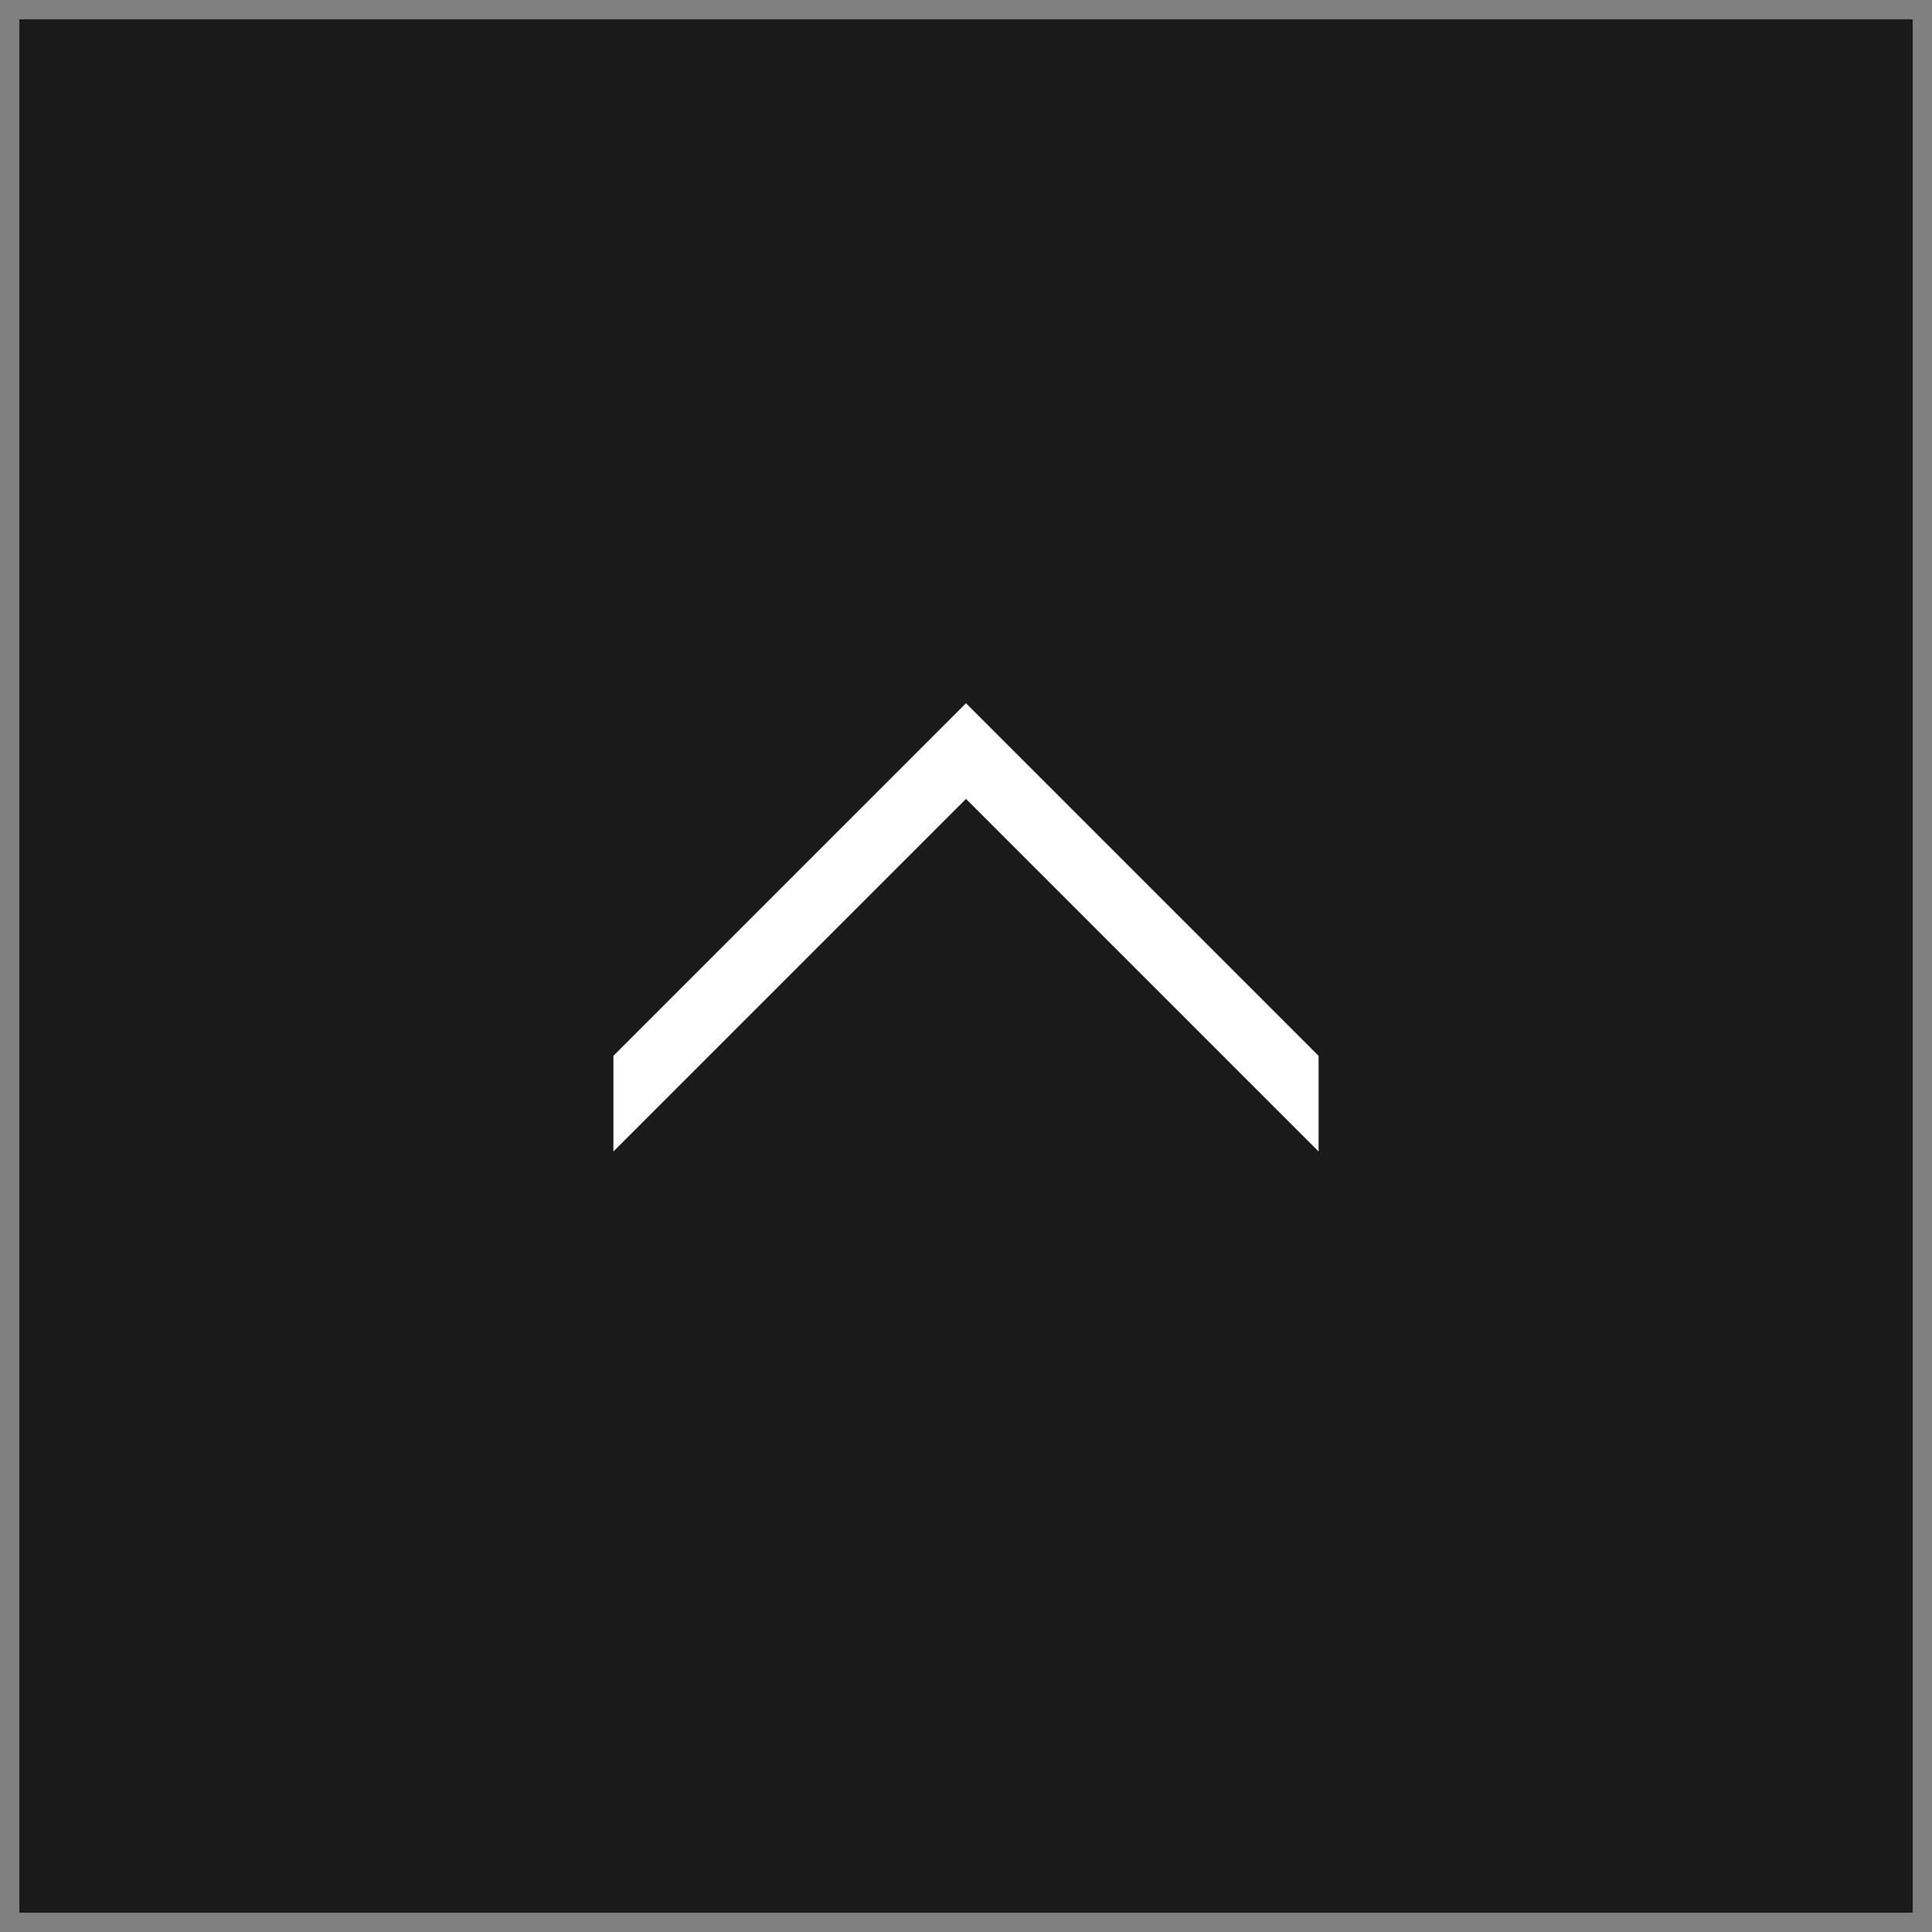
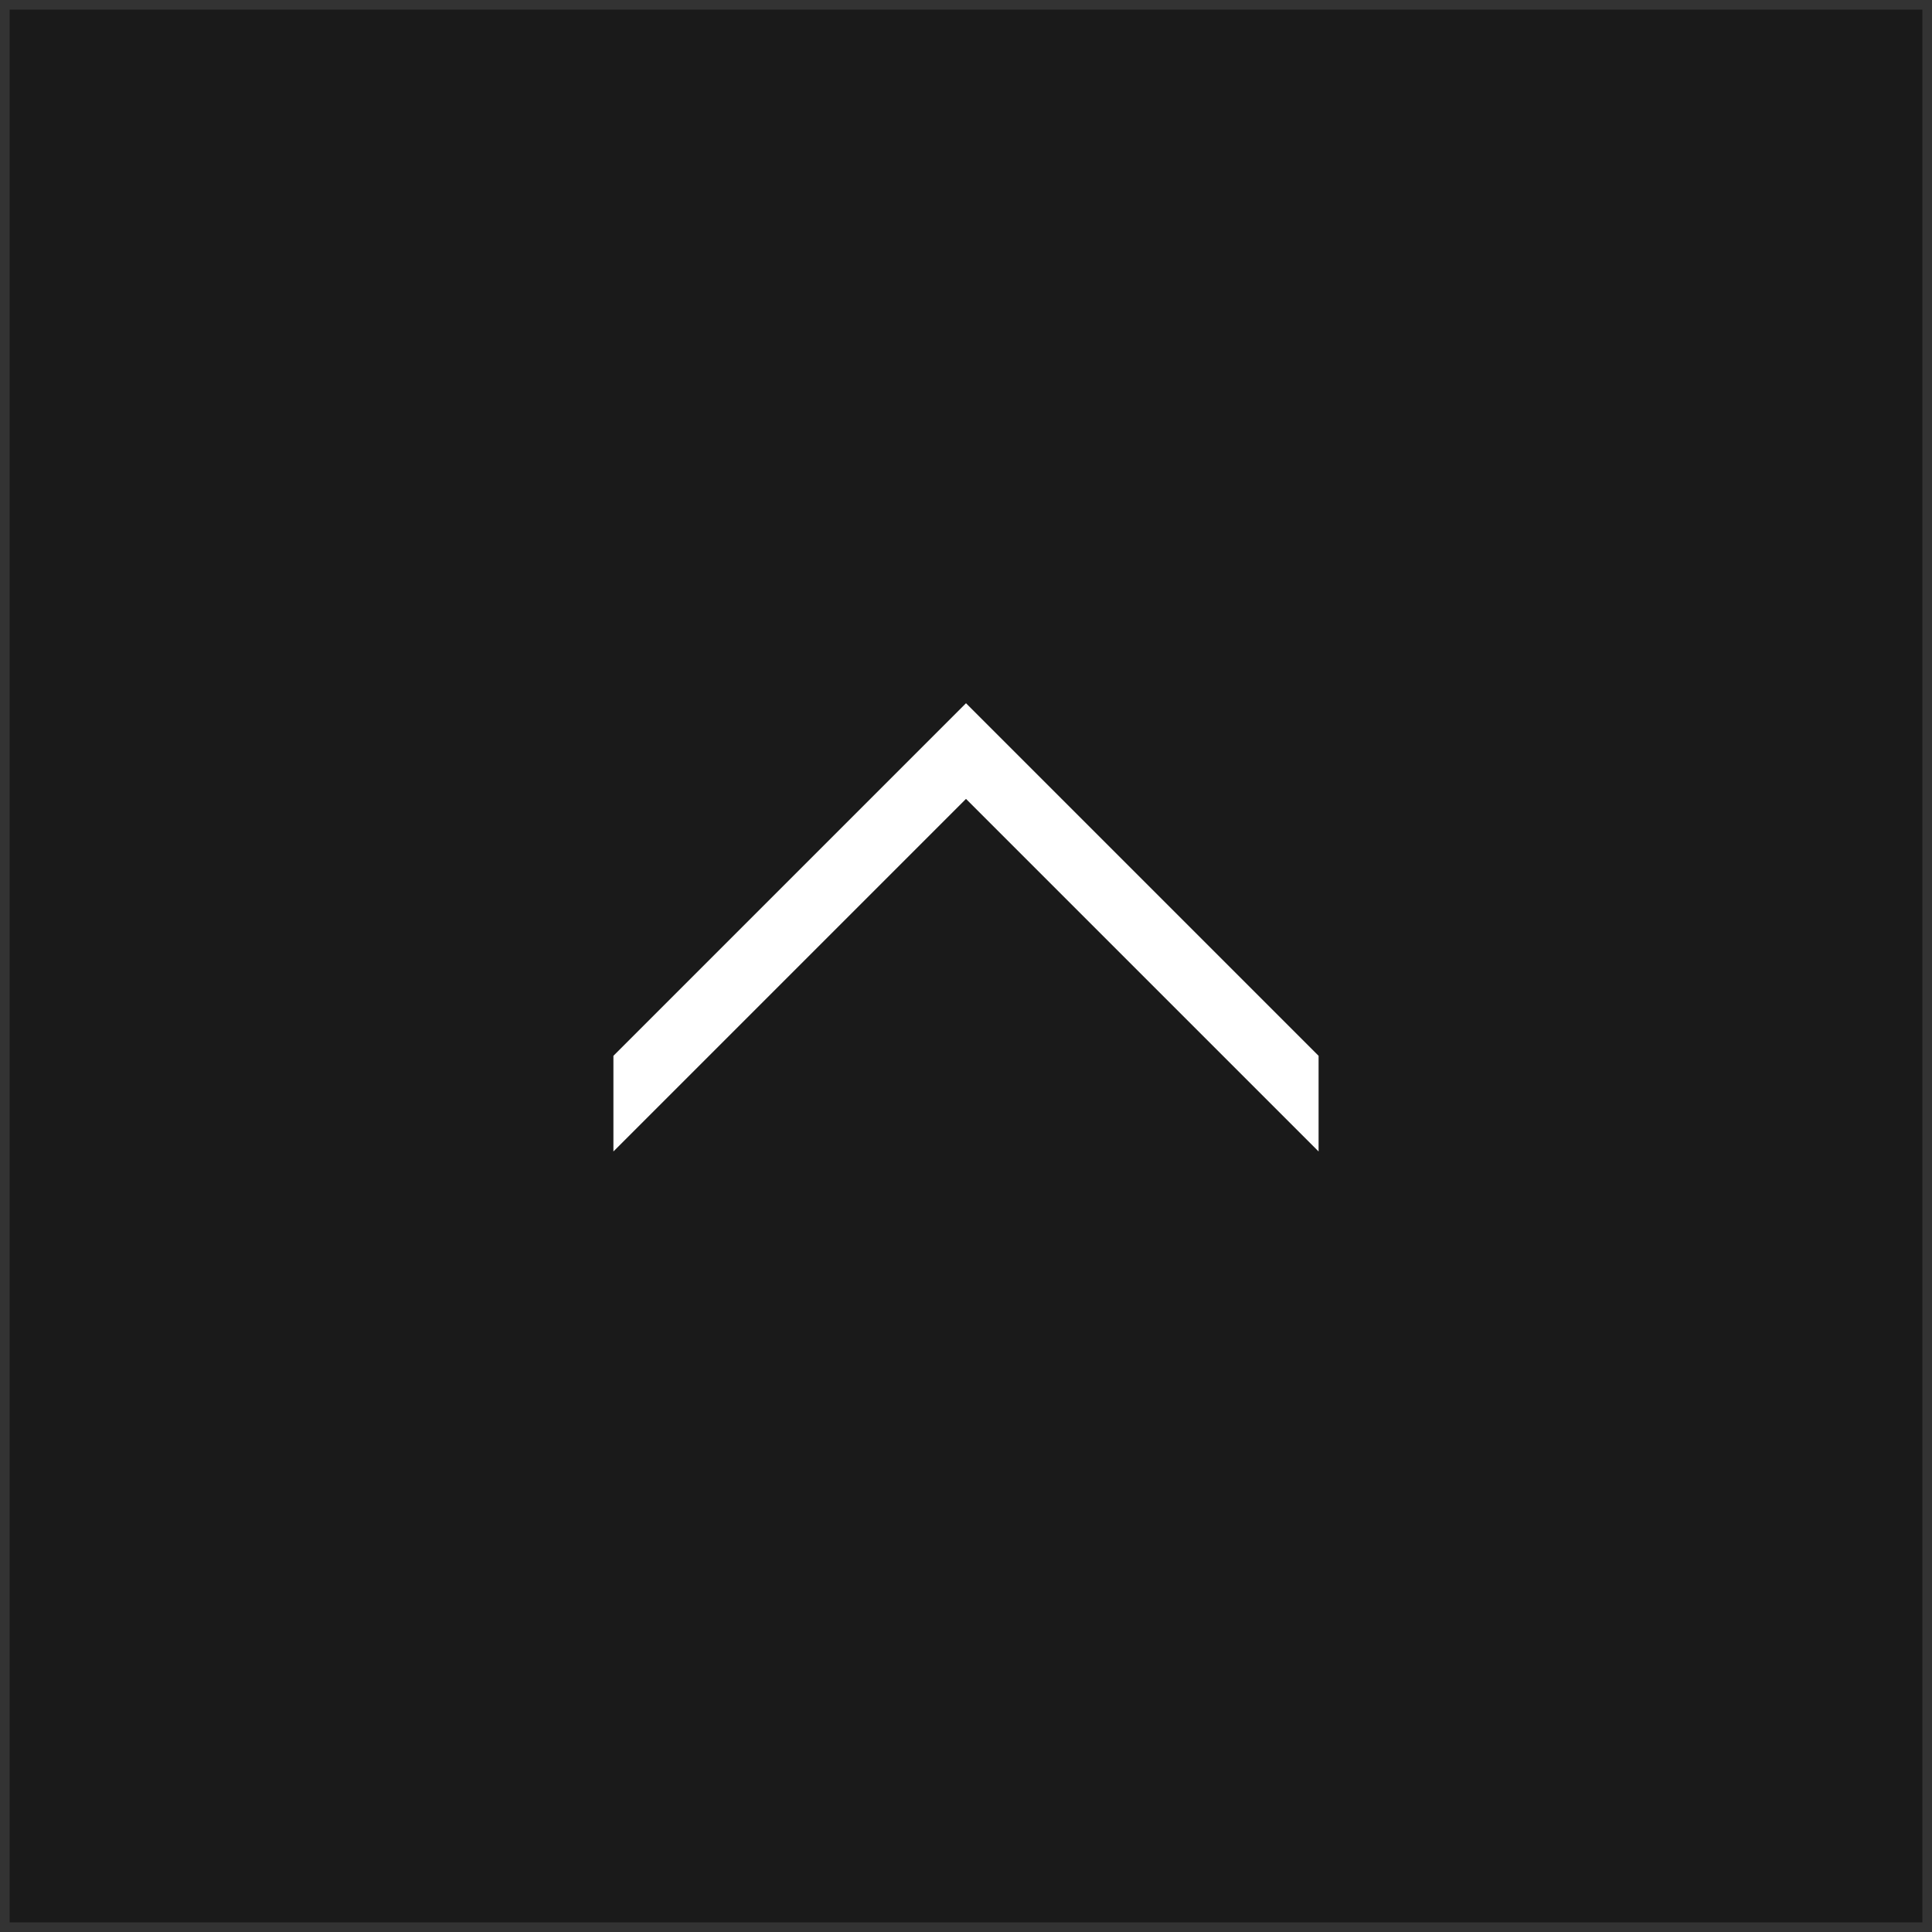
<svg xmlns="http://www.w3.org/2000/svg" id="_レイヤー_3" data-name="レイヤー_3" version="1.1" viewBox="0 0 200 200">
  <rect x="0" y="0" width="200" height="200" fill="#333333" stroke="none" />
  <defs>
    <style>
      .st0 {
        fill: #fff;
      }

      .st1 {
        fill: #1a1a1a;
      }

      .st2 {
        fill: gray;
      }
    </style>
  </defs>
  <g>
    <rect class="st1" x="1" y="1" width="198" height="198" />
-     <path class="st2" d="M198,2v196H2V2h196M200,0H0v200h200V0h0Z" />
  </g>
  <polygon class="st0" points="136.5 109.3 104.95 77.75 100 72.8 95.05 77.75 63.5 109.3 63.5 119.2 100 82.7 136.5 119.2 136.5 109.3" />
</svg>